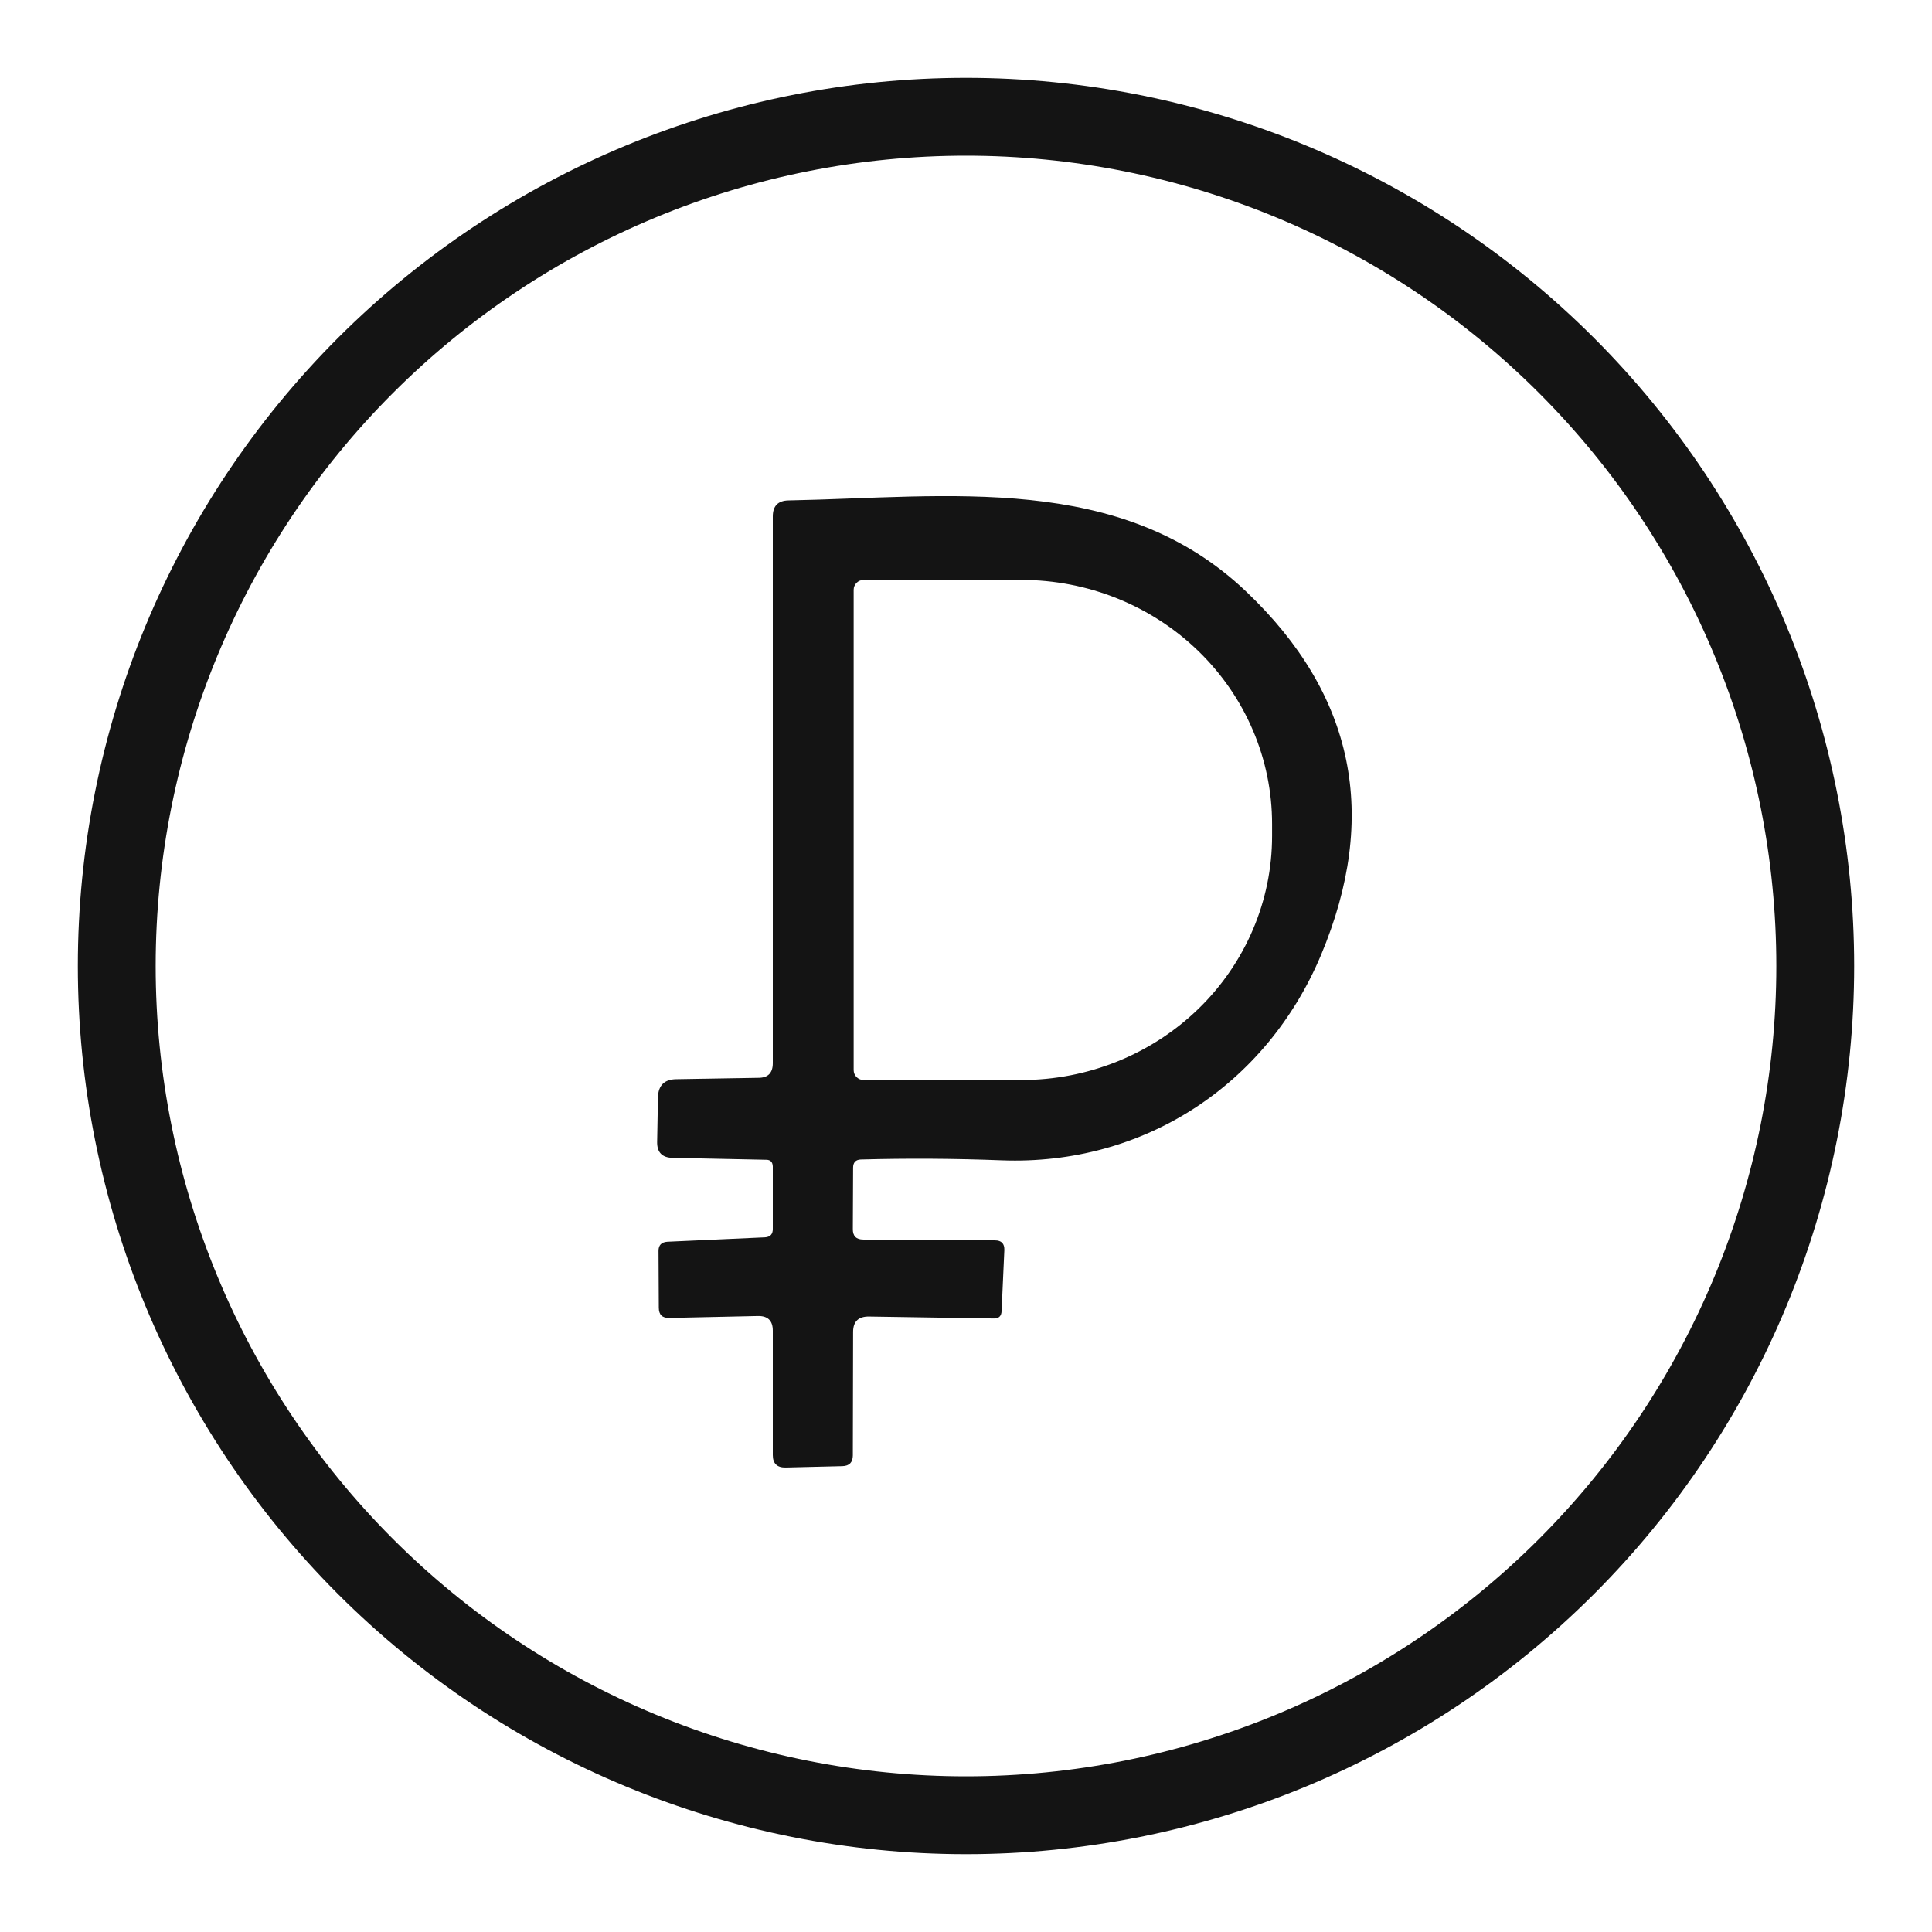
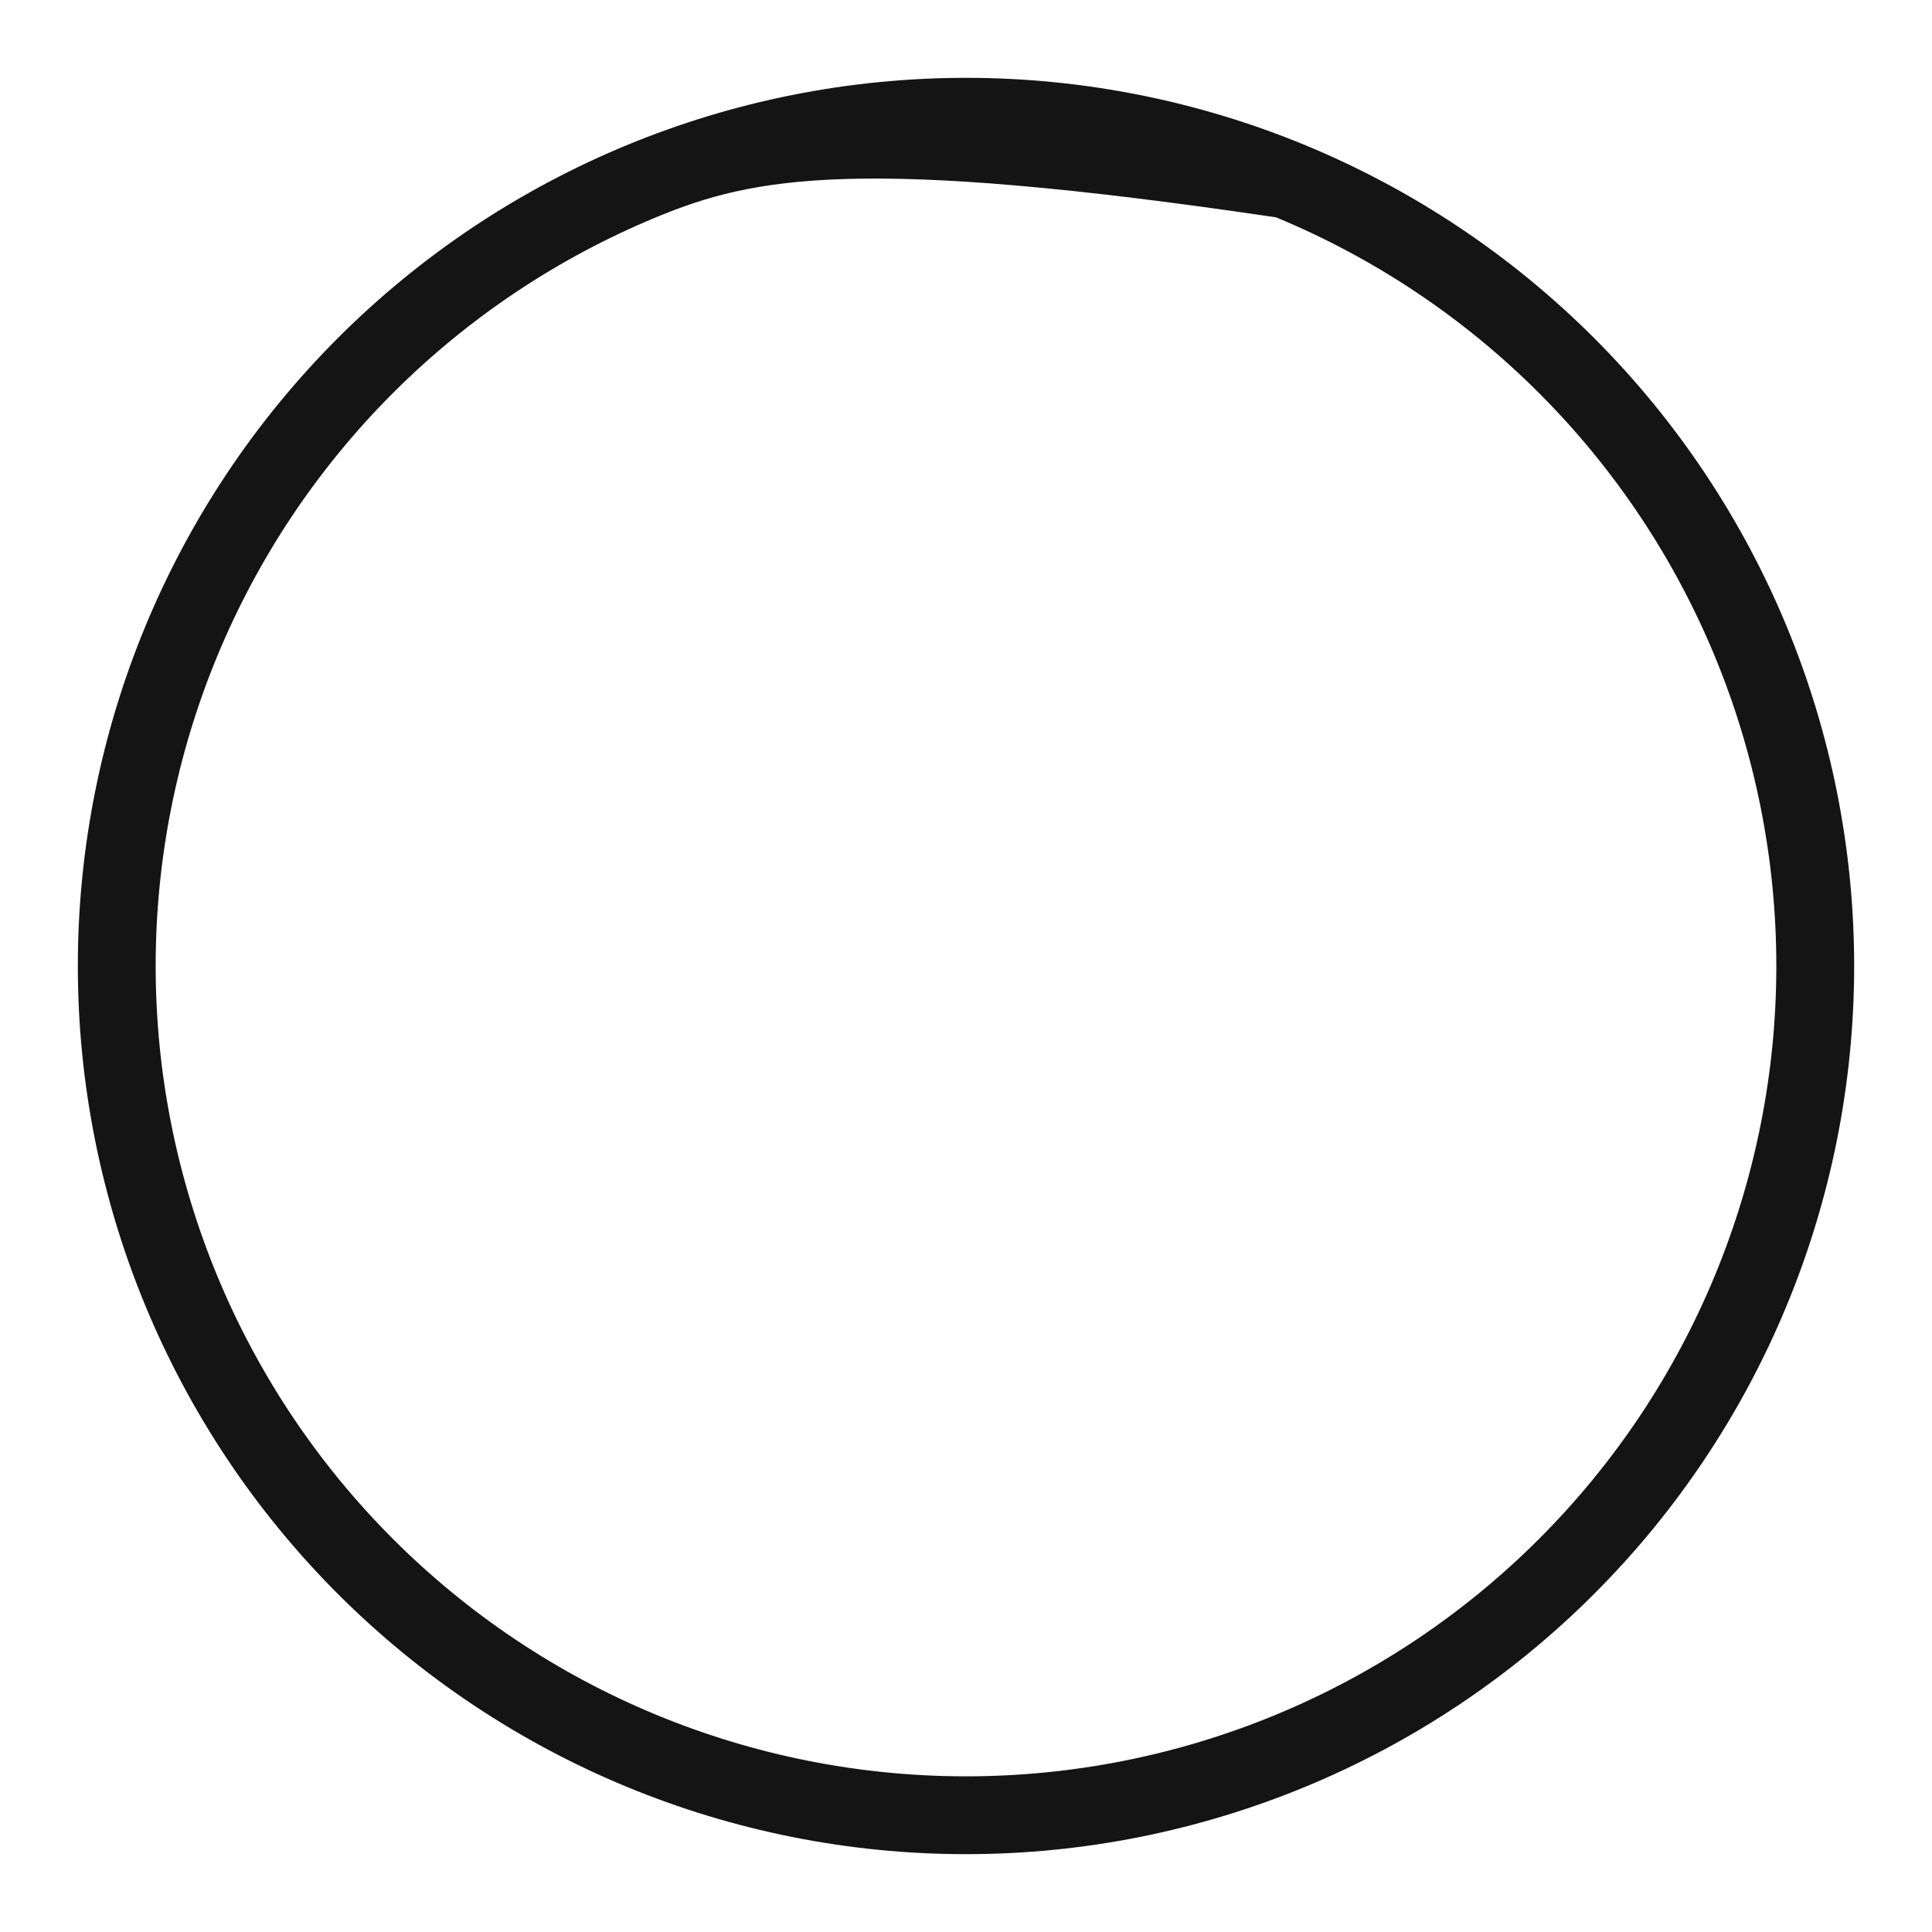
<svg xmlns="http://www.w3.org/2000/svg" width="80" height="80" viewBox="0 0 80 80" fill="none">
-   <path d="M76.777 40C76.777 49.754 72.902 59.108 66.005 66.005C59.108 72.902 49.754 76.777 40 76.777C30.246 76.777 20.892 72.902 13.994 66.005C7.097 59.108 3.223 49.754 3.223 40C3.223 30.246 7.097 20.892 13.994 13.994C20.892 7.097 30.246 3.223 40 3.223C49.754 3.223 59.108 7.097 66.005 13.994C72.902 20.892 76.777 30.246 76.777 40ZM73.554 40C73.554 35.593 72.686 31.23 71 27.159C69.314 23.088 66.842 19.389 63.726 16.273C60.611 13.158 56.911 10.686 52.84 9C48.77 7.313 44.406 6.446 40 6.446C35.593 6.446 31.23 7.313 27.159 9C23.088 10.686 19.389 13.158 16.273 16.273C9.981 22.566 6.446 31.101 6.446 40C6.446 48.899 9.981 57.434 16.273 63.726C19.389 66.842 23.088 69.314 27.159 71C31.23 72.686 35.593 73.554 40 73.554C48.899 73.554 57.434 70.019 63.726 63.726C70.019 57.434 73.554 48.899 73.554 40Z" fill="#141414" />
-   <path d="M31.725 48.024L27.851 47.944C27.417 47.936 27.203 47.715 27.211 47.281L27.245 45.43C27.261 44.942 27.512 44.694 28 44.687L31.405 44.63C31.802 44.63 32 44.428 32 44.024V21.384C32 20.95 32.217 20.729 32.651 20.721C39.257 20.595 46.4 19.544 51.6 24.493C56.087 28.759 57.12 33.78 54.697 39.555C52.423 44.95 47.337 48.264 41.485 48.047C39.527 47.971 37.581 47.959 35.645 48.013C35.432 48.02 35.325 48.135 35.325 48.355L35.314 50.881C35.306 51.178 35.451 51.327 35.748 51.327L41.2 51.361C41.466 51.361 41.596 51.495 41.588 51.761L41.474 54.287C41.466 54.5 41.356 54.603 41.143 54.595L35.988 54.515C35.546 54.508 35.325 54.721 35.325 55.155L35.314 60.264C35.314 60.553 35.169 60.702 34.88 60.71L32.537 60.767C32.179 60.775 32 60.603 32 60.253V55.098C32 54.687 31.794 54.485 31.383 54.493L27.714 54.573C27.424 54.58 27.28 54.439 27.28 54.15L27.268 51.795C27.268 51.559 27.39 51.434 27.634 51.418L31.68 51.235C31.893 51.22 32 51.106 32 50.893V48.298C31.992 48.115 31.901 48.024 31.725 48.024ZM35.348 24.424V44.31C35.348 44.419 35.392 44.523 35.469 44.601C35.546 44.678 35.651 44.721 35.76 44.721H42.297C43.66 44.721 45.009 44.46 46.268 43.952C47.527 43.444 48.671 42.7 49.635 41.762C50.598 40.824 51.363 39.71 51.884 38.484C52.406 37.259 52.674 35.945 52.674 34.618V34.115C52.674 32.789 52.406 31.475 51.884 30.249C51.363 29.023 50.598 27.91 49.635 26.972C48.671 26.034 47.527 25.289 46.268 24.782C45.009 24.274 43.66 24.013 42.297 24.013H35.76C35.651 24.013 35.546 24.056 35.469 24.133C35.392 24.21 35.348 24.315 35.348 24.424Z" fill="#141414" />
+   <path d="M76.777 40C76.777 49.754 72.902 59.108 66.005 66.005C59.108 72.902 49.754 76.777 40 76.777C30.246 76.777 20.892 72.902 13.994 66.005C7.097 59.108 3.223 49.754 3.223 40C3.223 30.246 7.097 20.892 13.994 13.994C20.892 7.097 30.246 3.223 40 3.223C49.754 3.223 59.108 7.097 66.005 13.994C72.902 20.892 76.777 30.246 76.777 40ZM73.554 40C73.554 35.593 72.686 31.23 71 27.159C69.314 23.088 66.842 19.389 63.726 16.273C60.611 13.158 56.911 10.686 52.84 9C35.593 6.446 31.23 7.313 27.159 9C23.088 10.686 19.389 13.158 16.273 16.273C9.981 22.566 6.446 31.101 6.446 40C6.446 48.899 9.981 57.434 16.273 63.726C19.389 66.842 23.088 69.314 27.159 71C31.23 72.686 35.593 73.554 40 73.554C48.899 73.554 57.434 70.019 63.726 63.726C70.019 57.434 73.554 48.899 73.554 40Z" fill="#141414" />
</svg>